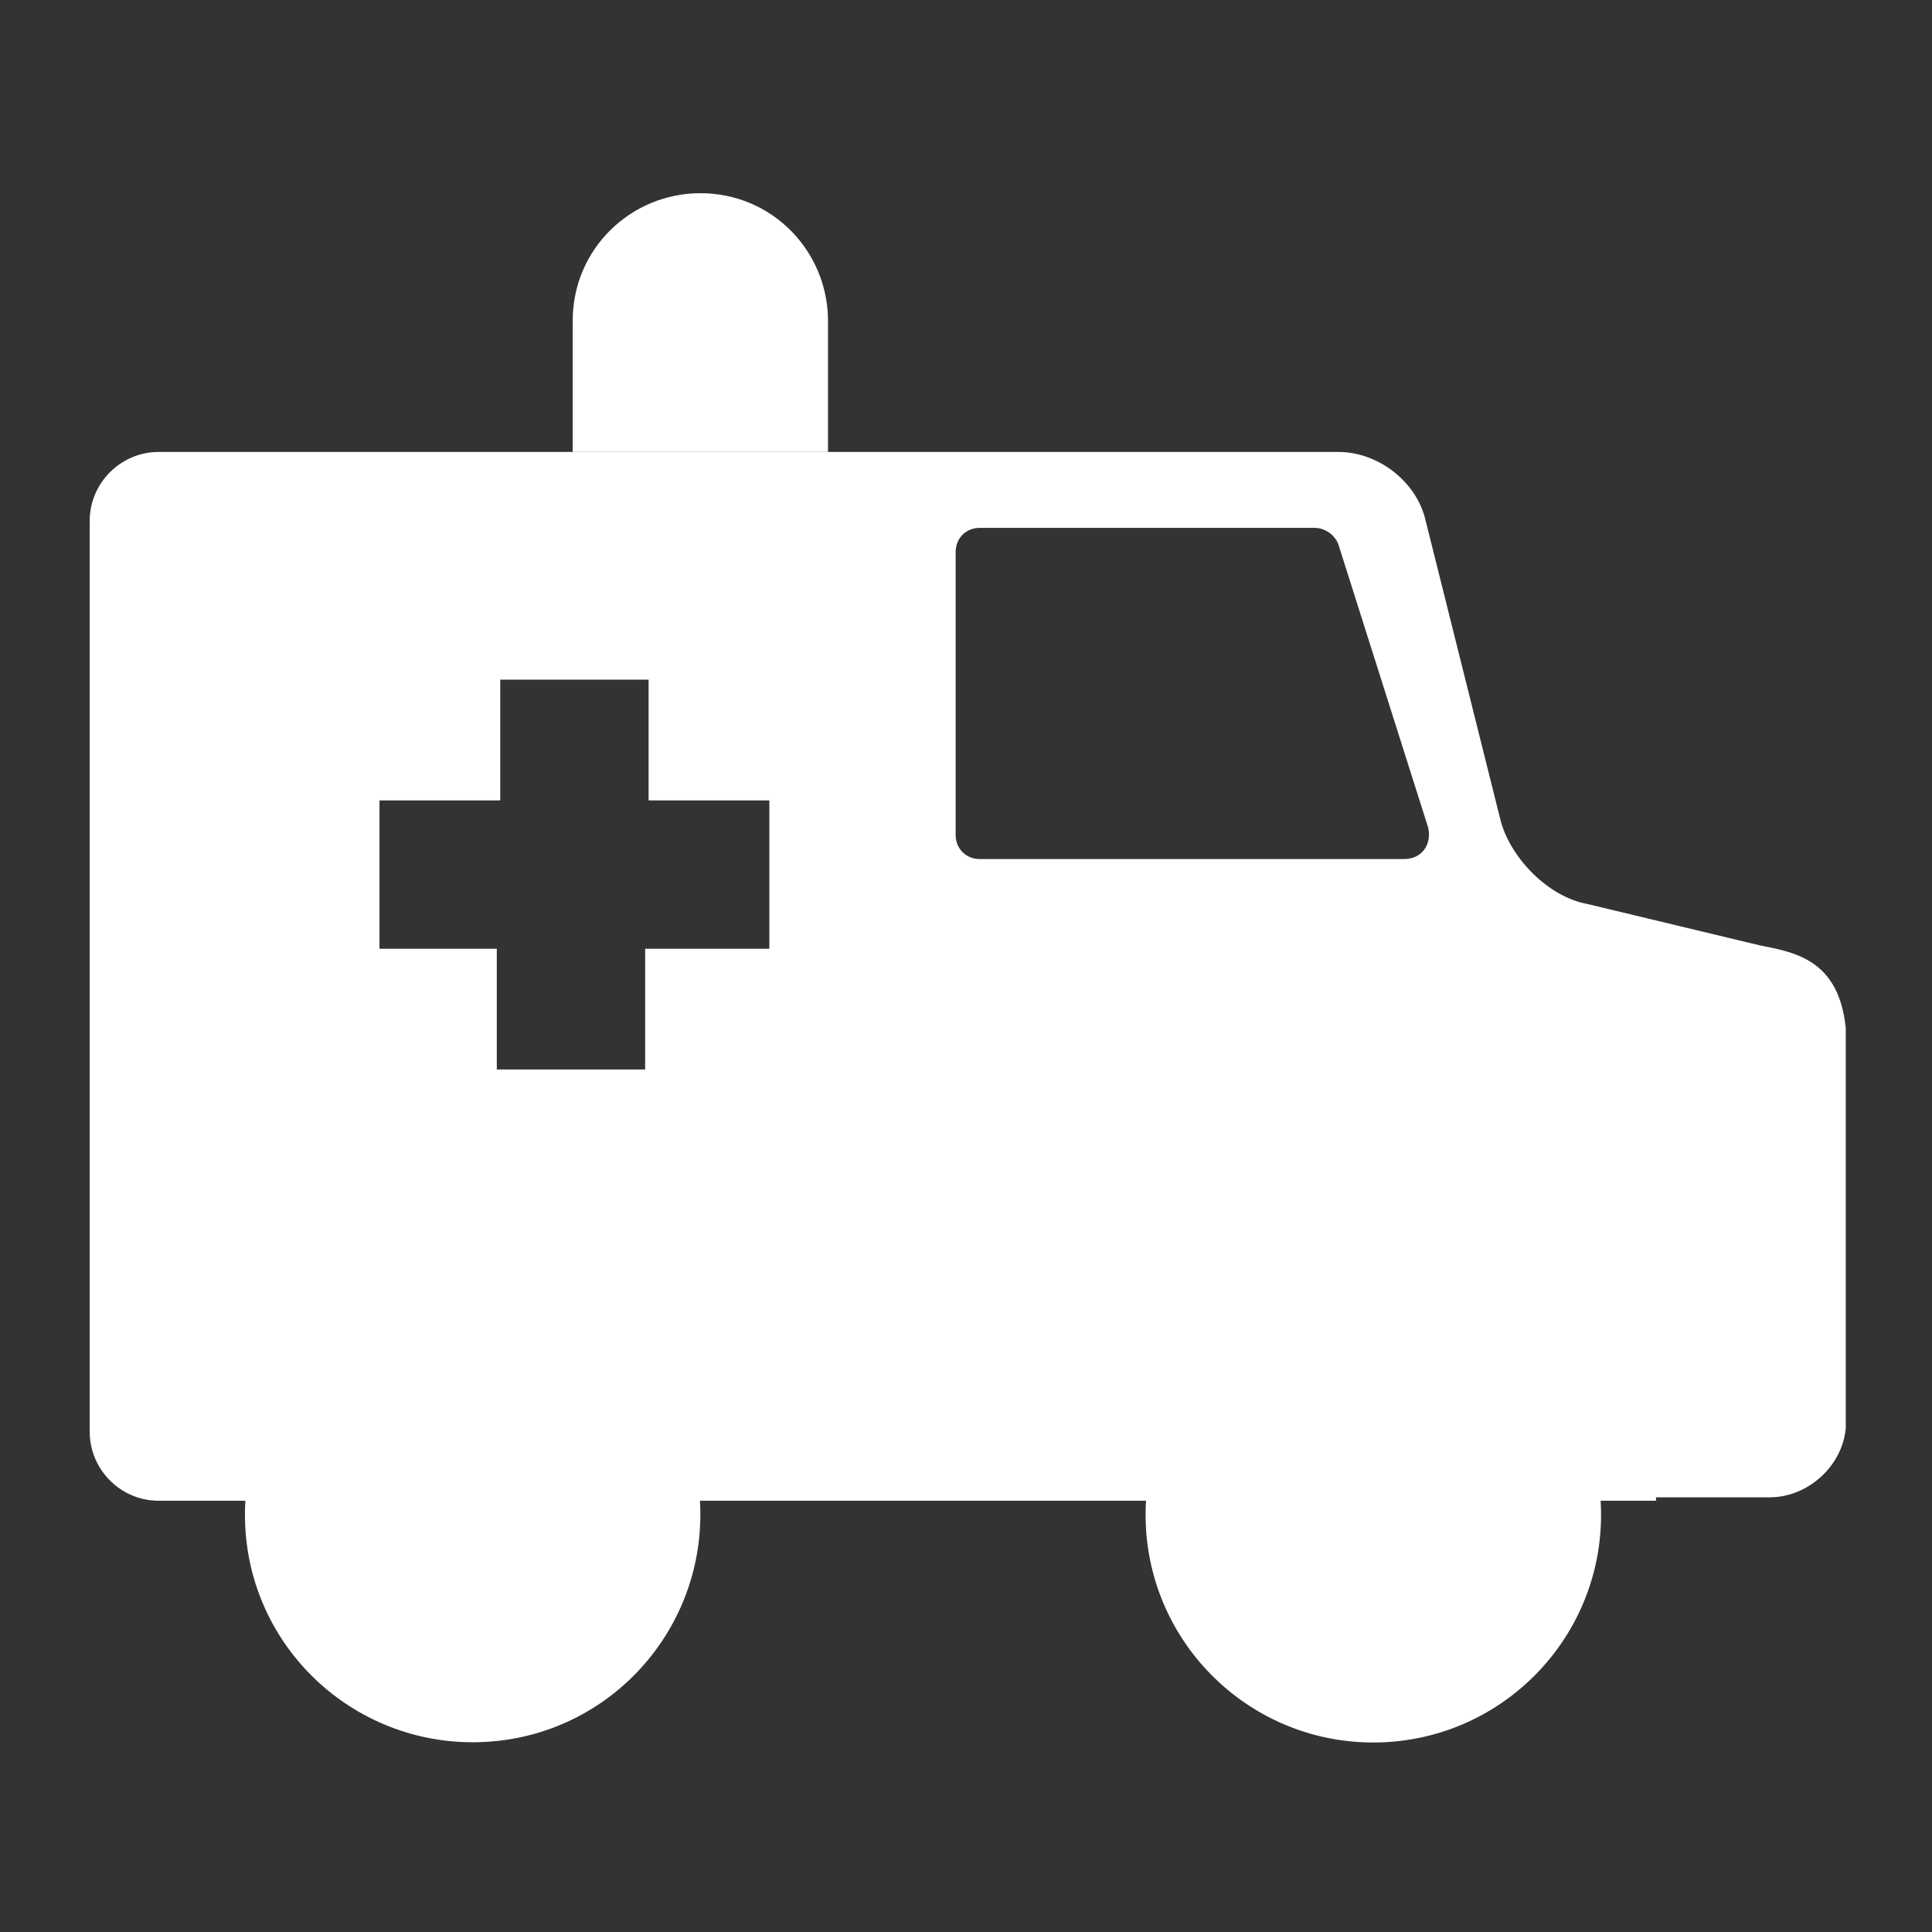
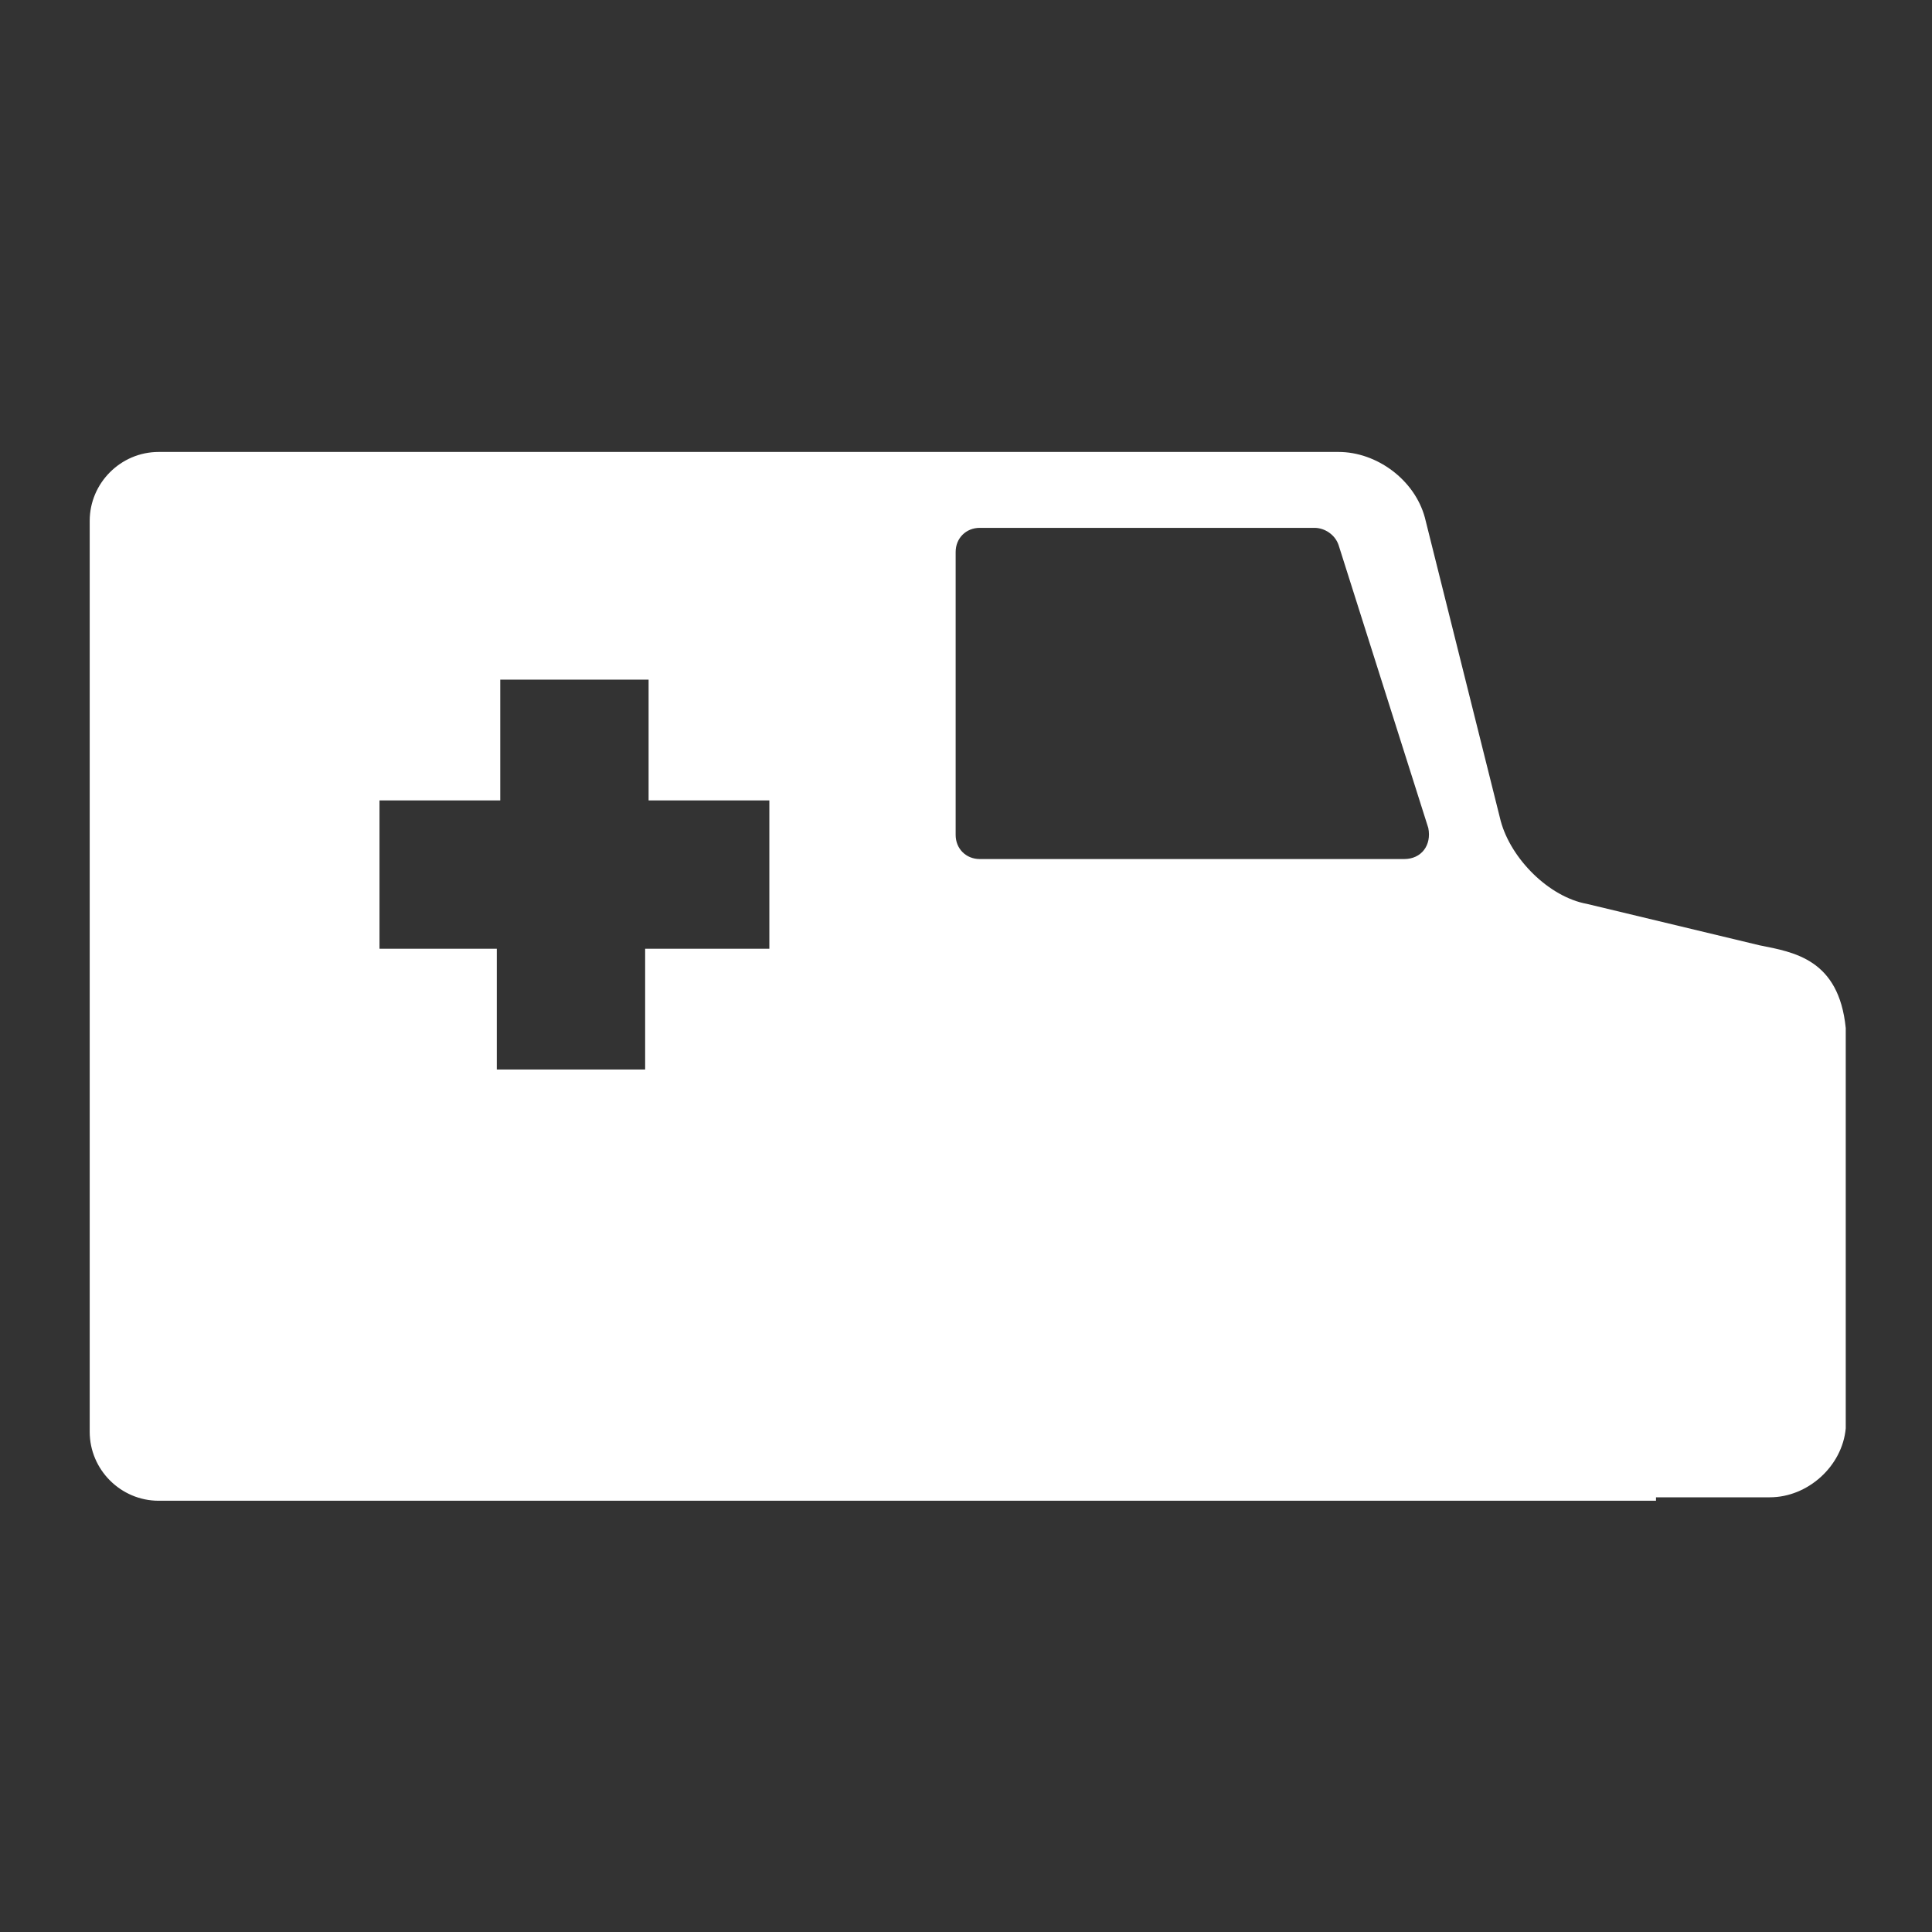
<svg xmlns="http://www.w3.org/2000/svg" version="1.1" id="Layer_1" x="0px" y="0px" viewBox="0 0 56 56" style="enable-background:new 0 0 56 56;" xml:space="preserve">
  <rect x="0" y="0" width="56" height="56" fill="#333333" stroke="none" />
  <style type="text/css">
	.st0{fill:#FFFFFF;}
</style>
  <path class="st0" d="M48,43.4h3.3c1.1,0,2.1-0.9,2.2-2V29.8c-0.2-2-1.5-2.2-2.5-2.4L46,26.2c-1.1-0.2-2.2-1.3-2.5-2.4L41.3,15  c-0.3-1.1-1.4-1.9-2.5-1.9H4.6c-1.1,0-2,0.9-2,2v26.4c0,1.1,0.9,2,2,2h1.7H48z M22.2,27.5h-3.5V31h-4.3v-3.5H11v-4.3h3.5v-3.5h4.3  v3.5h3.5V27.5z M40.7,24.9H28.4c-0.4,0-0.7-0.3-0.7-0.7v-8.2c0-0.4,0.3-0.7,0.7-0.7h9.7c0.3,0,0.6,0.2,0.7,0.5l2.6,8.2  C41.5,24.5,41.2,24.9,40.7,24.9z" />
-   <path class="st0" d="M24.1,13.1h-7.5V9.3c0-2.1,1.7-3.7,3.7-3.7l0,0c2.1,0,3.7,1.7,3.7,3.7V13.1z" />
-   <path class="st0" d="M20.3,43.9c0,3.6-2.9,6.6-6.6,6.6c-3.6,0-6.6-2.9-6.6-6.6c0-3.6,2.9-6.6,6.6-6.6C17.4,37.3,20.3,40.2,20.3,43.9  z" />
-   <ellipse transform="matrix(1 -1.723366e-02 1.723366e-02 1 -0.75 0.692)" class="st0" cx="39.8" cy="43.9" rx="6.6" ry="6.6" />
</svg>